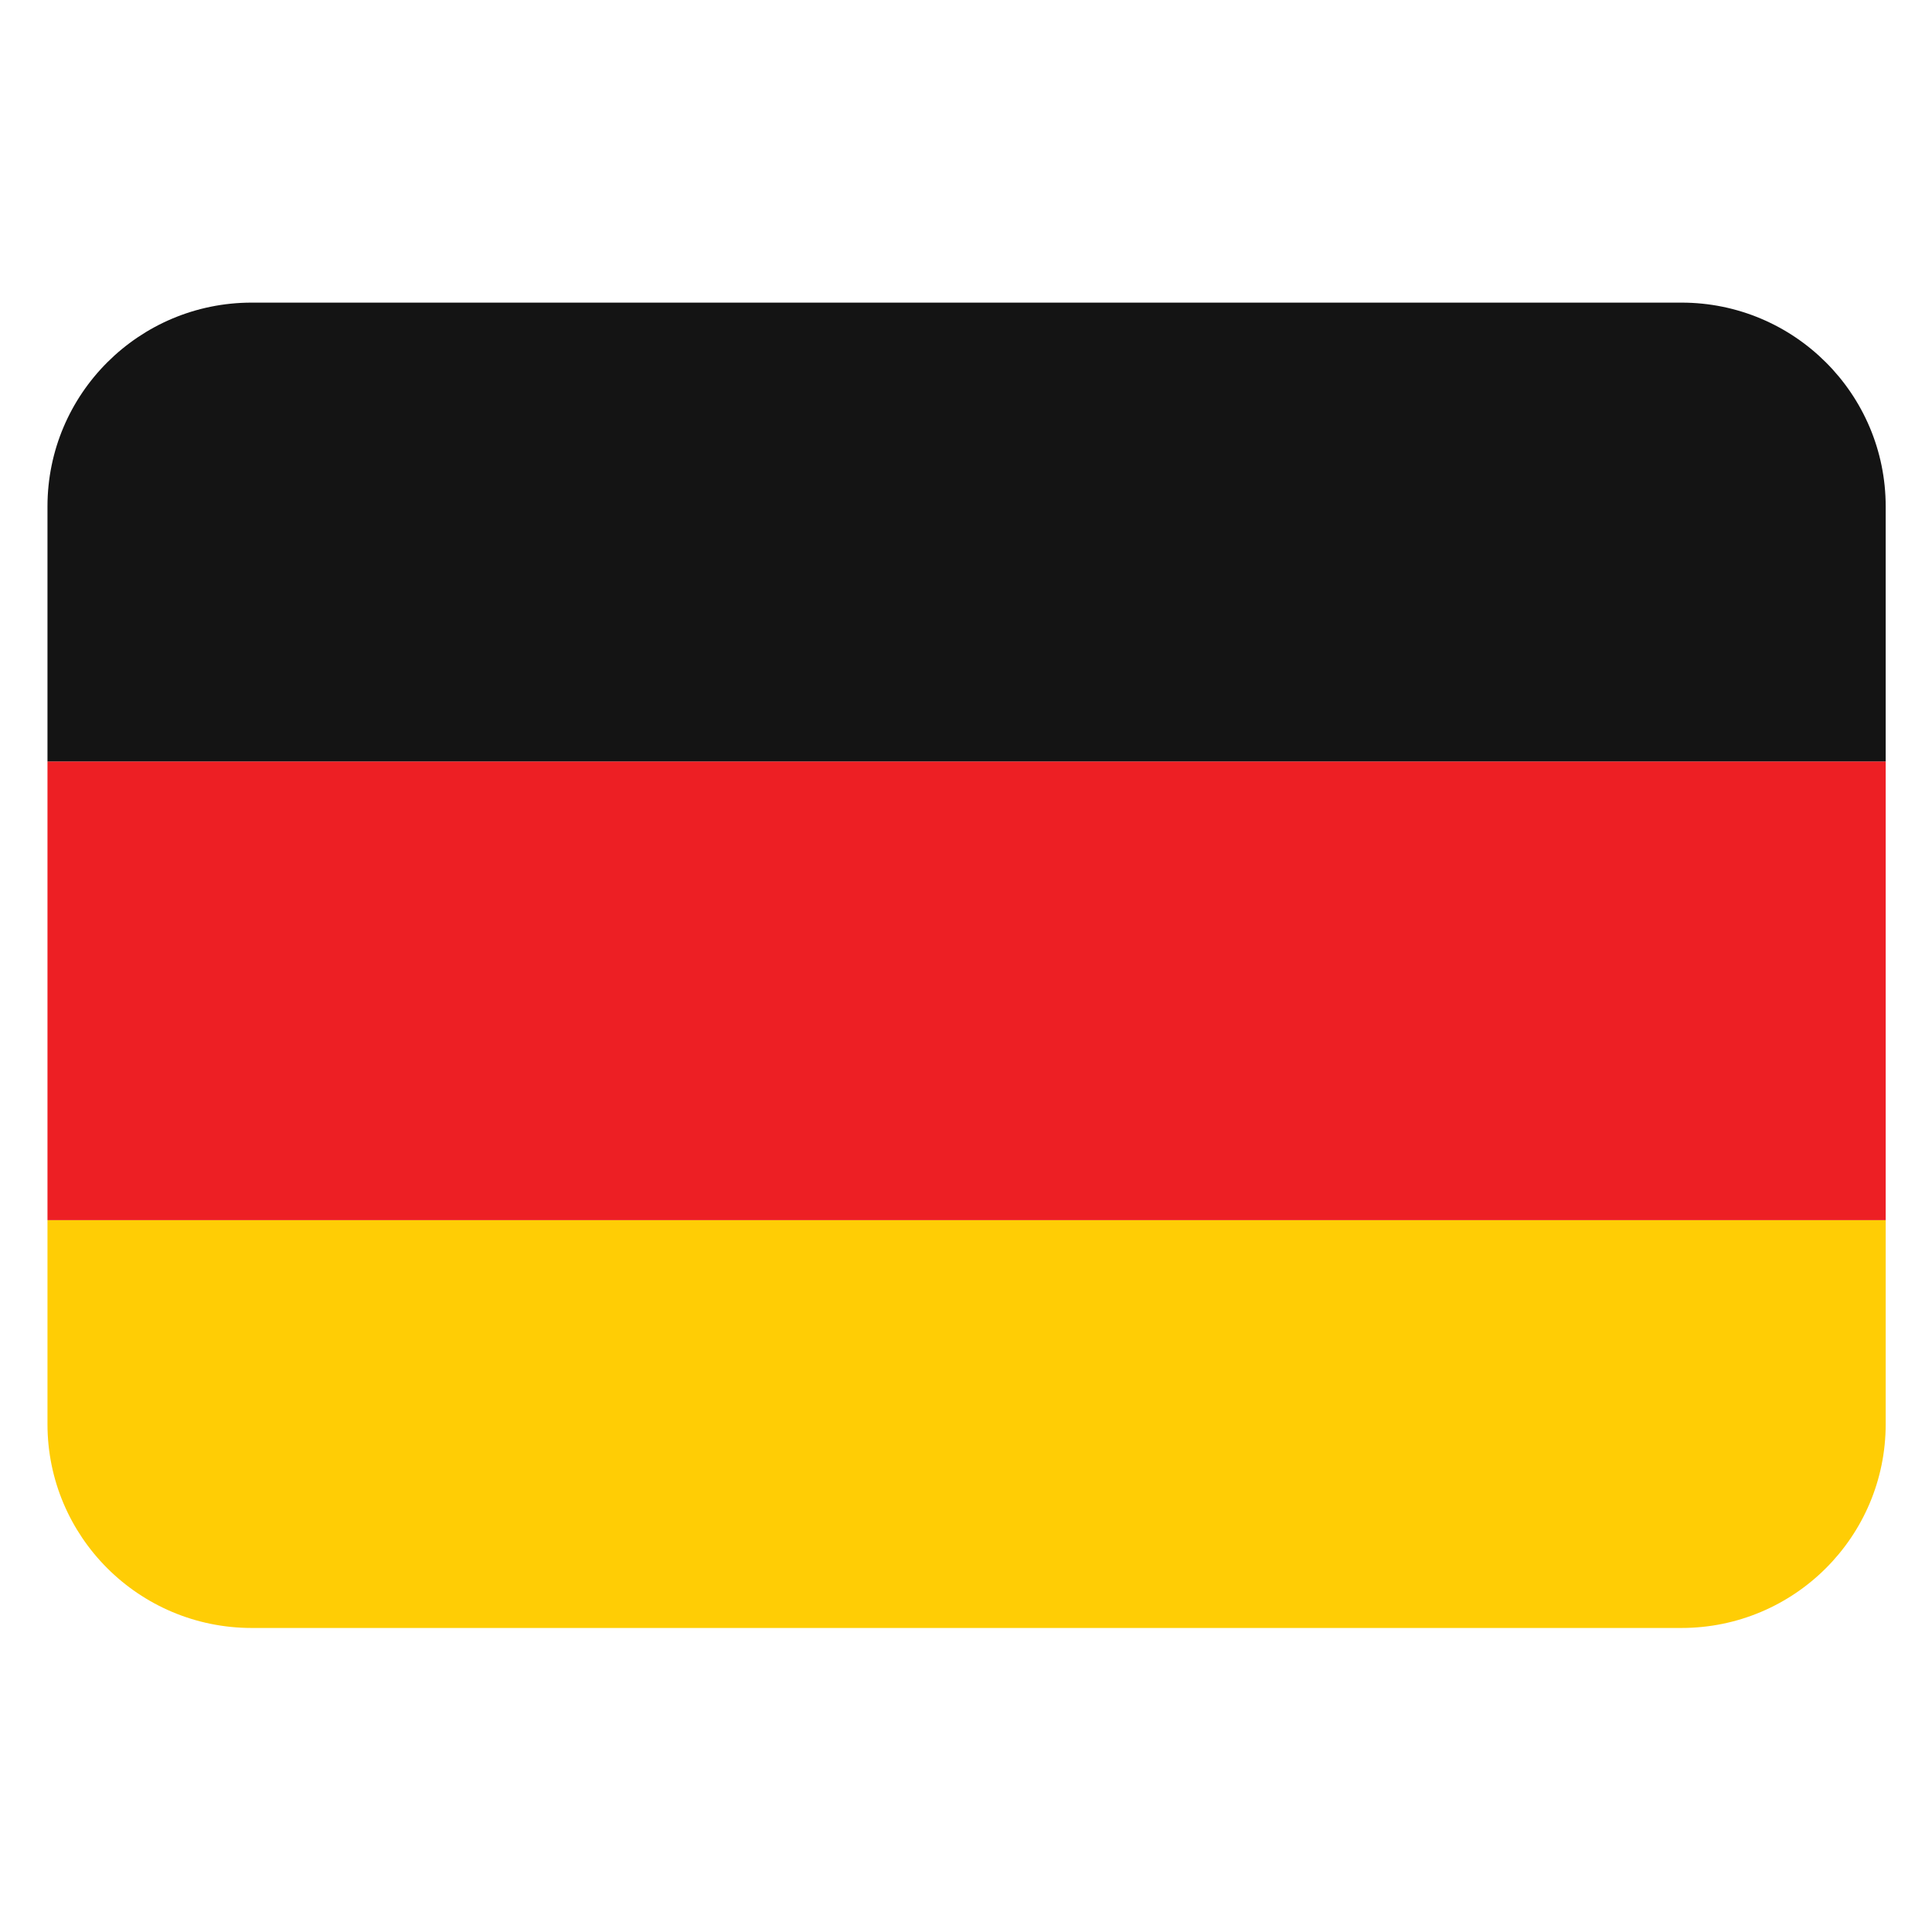
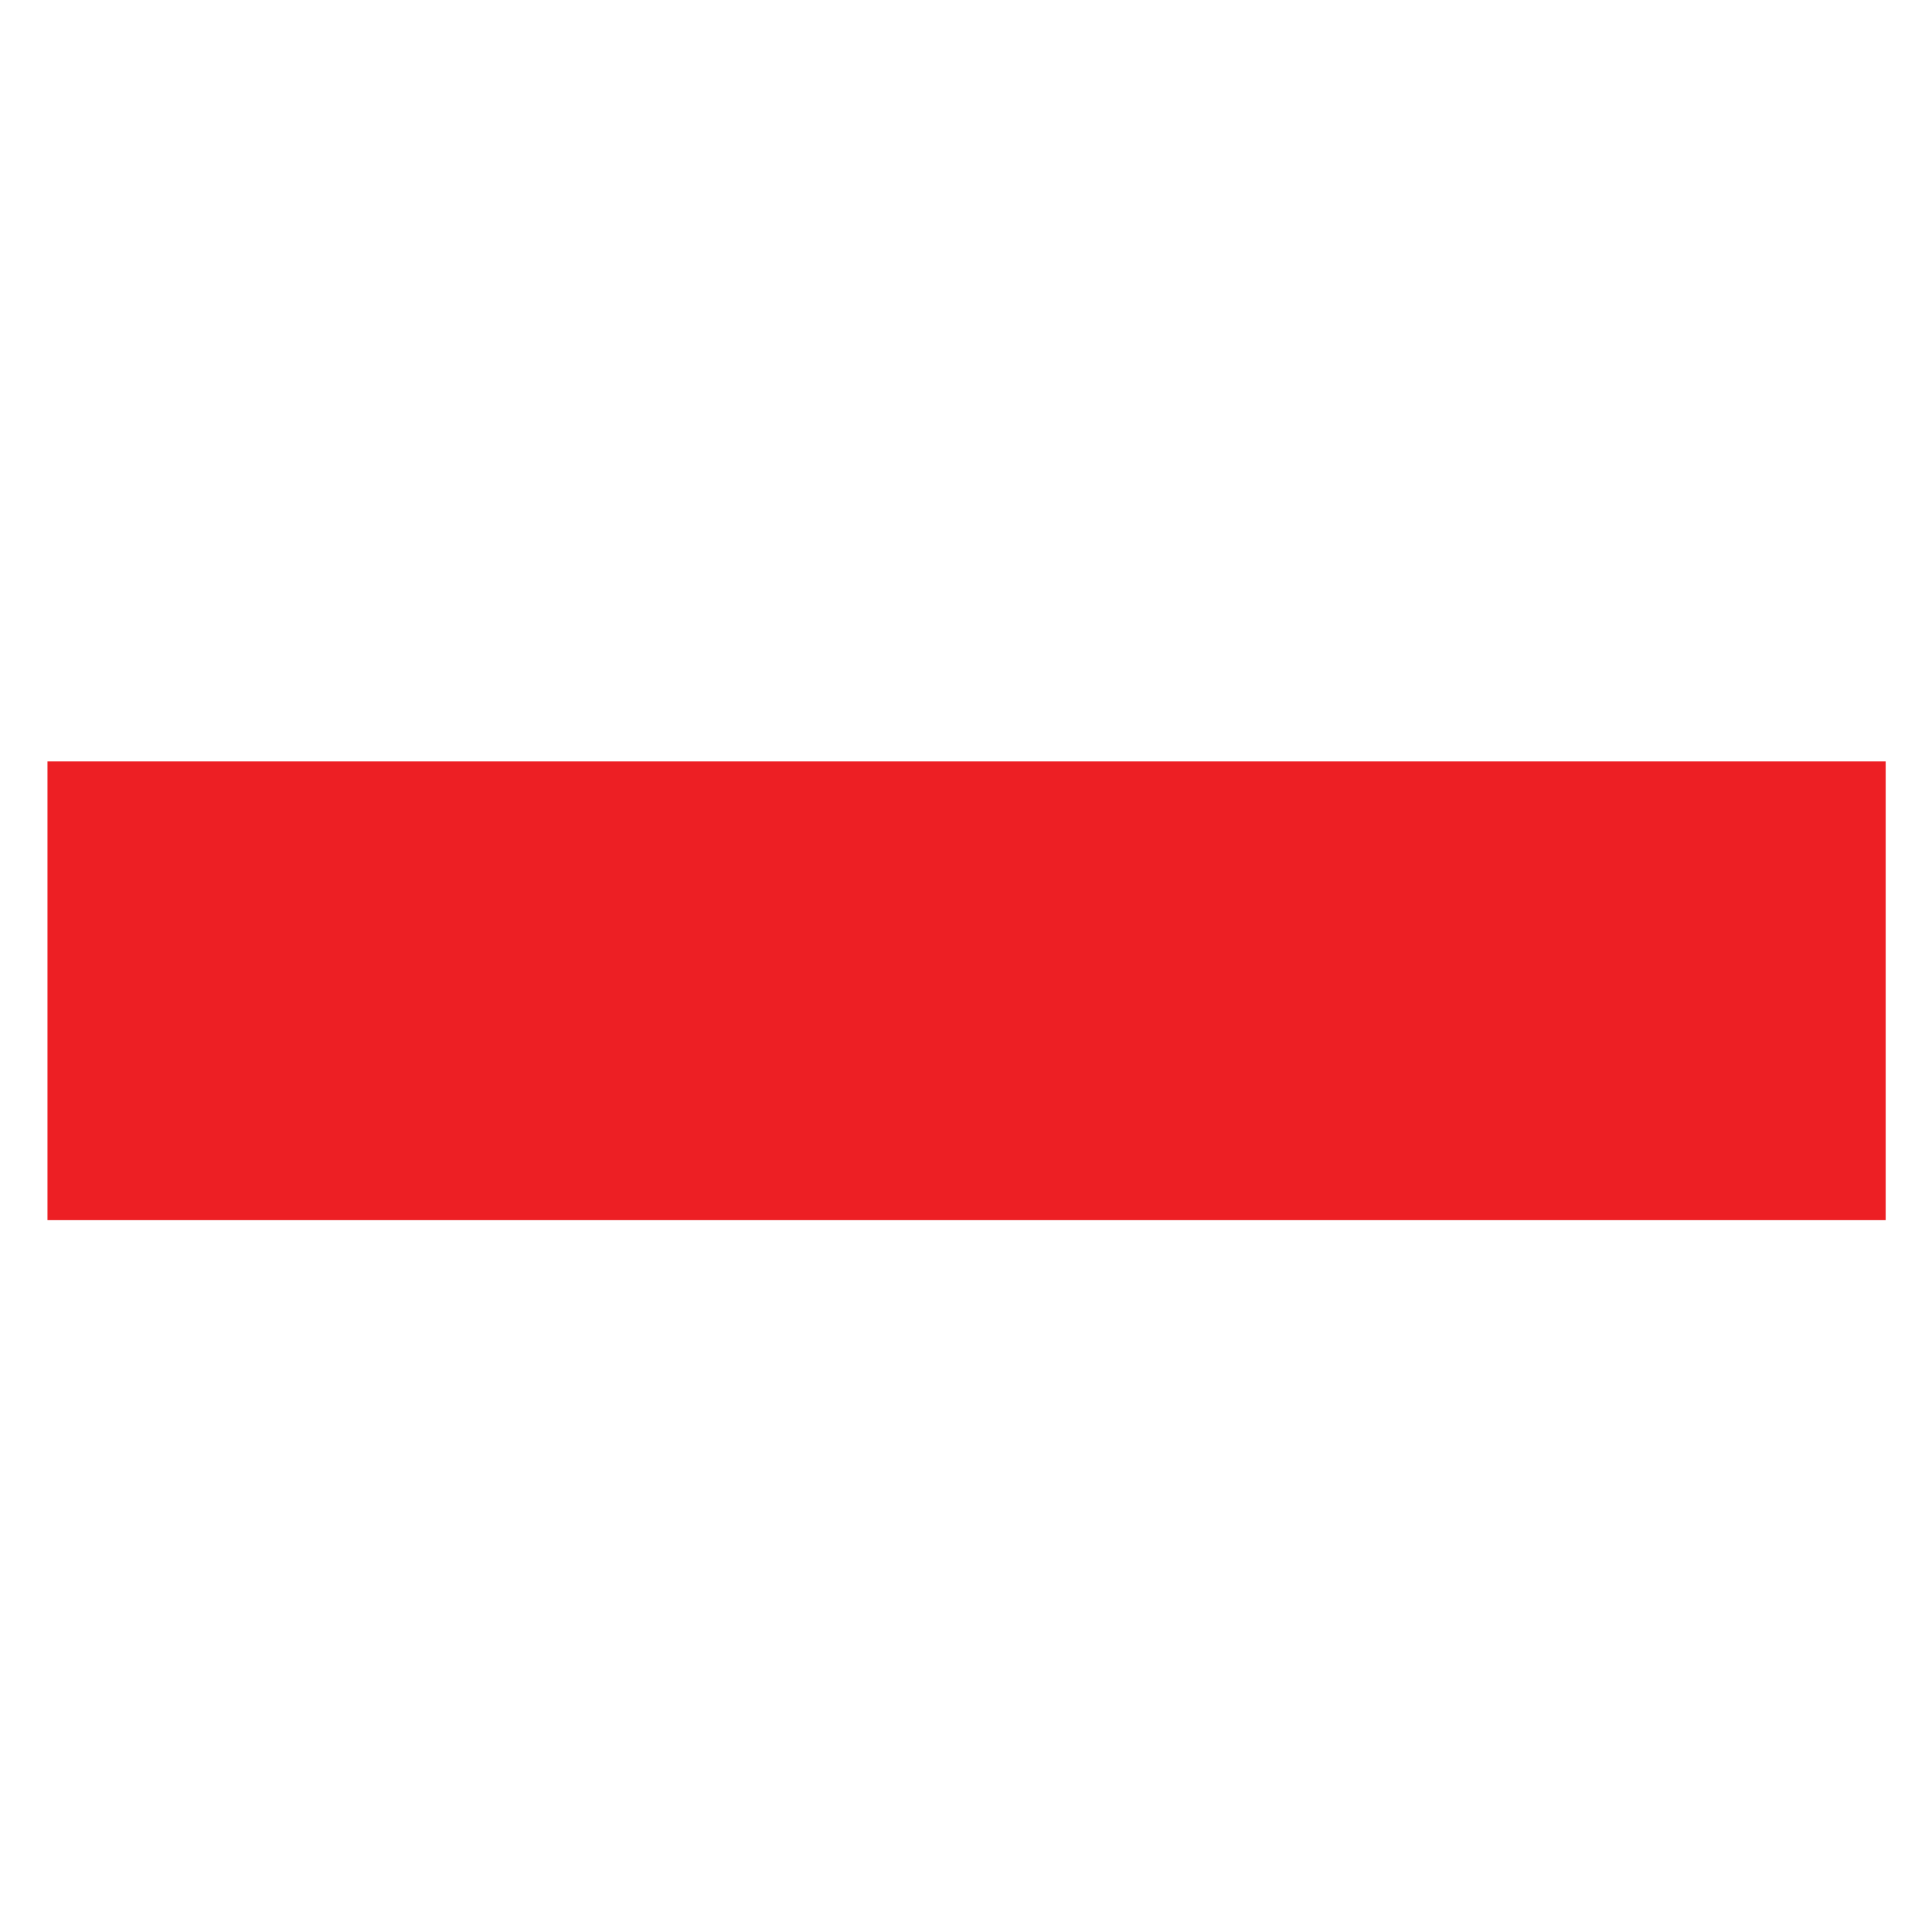
<svg xmlns="http://www.w3.org/2000/svg" width="500" zoomAndPan="magnify" viewBox="0 0 375 375" height="500" preserveAspectRatio="xMidYMid meet" version="1.2">
  <defs>
    <clipPath id="96fec64d44">
      <path d="M 9.113 236 L 366.113 236 L 366.113 315.988 L 9.113 315.988 Z M 9.113 236 " />
    </clipPath>
    <clipPath id="01b05877ca">
      <path d="M 9.113 147 L 366.113 147 L 366.113 237 L 9.113 237 Z M 9.113 147 " />
    </clipPath>
    <clipPath id="baf52068a4">
-       <path d="M 9.113 58.738 L 366.113 58.738 L 366.113 148 L 9.113 148 Z M 9.113 58.738 " />
-     </clipPath>
+       </clipPath>
  </defs>
  <g id="1cbe1ad7e9">
    <g clip-rule="nonzero" clip-path="url(#96fec64d44)">
-       <path style=" stroke:none;fill-rule:nonzero;fill:#ffcd05;fill-opacity:1;" d="M 9.215 276.41 C 9.215 298.266 26.965 315.988 48.859 315.988 L 326.367 315.988 C 348.262 315.988 366.012 298.266 366.012 276.41 L 366.012 236.832 L 9.215 236.832 Z M 9.215 276.41 " />
-     </g>
+       </g>
    <g clip-rule="nonzero" clip-path="url(#01b05877ca)">
      <path style=" stroke:none;fill-rule:nonzero;fill:#ed1f24;fill-opacity:1;" d="M 9.215 147.785 L 366.012 147.785 L 366.012 236.832 L 9.215 236.832 Z M 9.215 147.785 " />
    </g>
    <g clip-rule="nonzero" clip-path="url(#baf52068a4)">
      <path style=" stroke:none;fill-rule:nonzero;fill:#141414;fill-opacity:1;" d="M 326.367 58.738 L 48.859 58.738 C 26.965 58.738 9.215 76.457 9.215 98.312 L 9.215 147.785 L 366.012 147.785 L 366.012 98.312 C 366.012 76.457 348.262 58.738 326.367 58.738 Z M 326.367 58.738 " />
    </g>
  </g>
</svg>